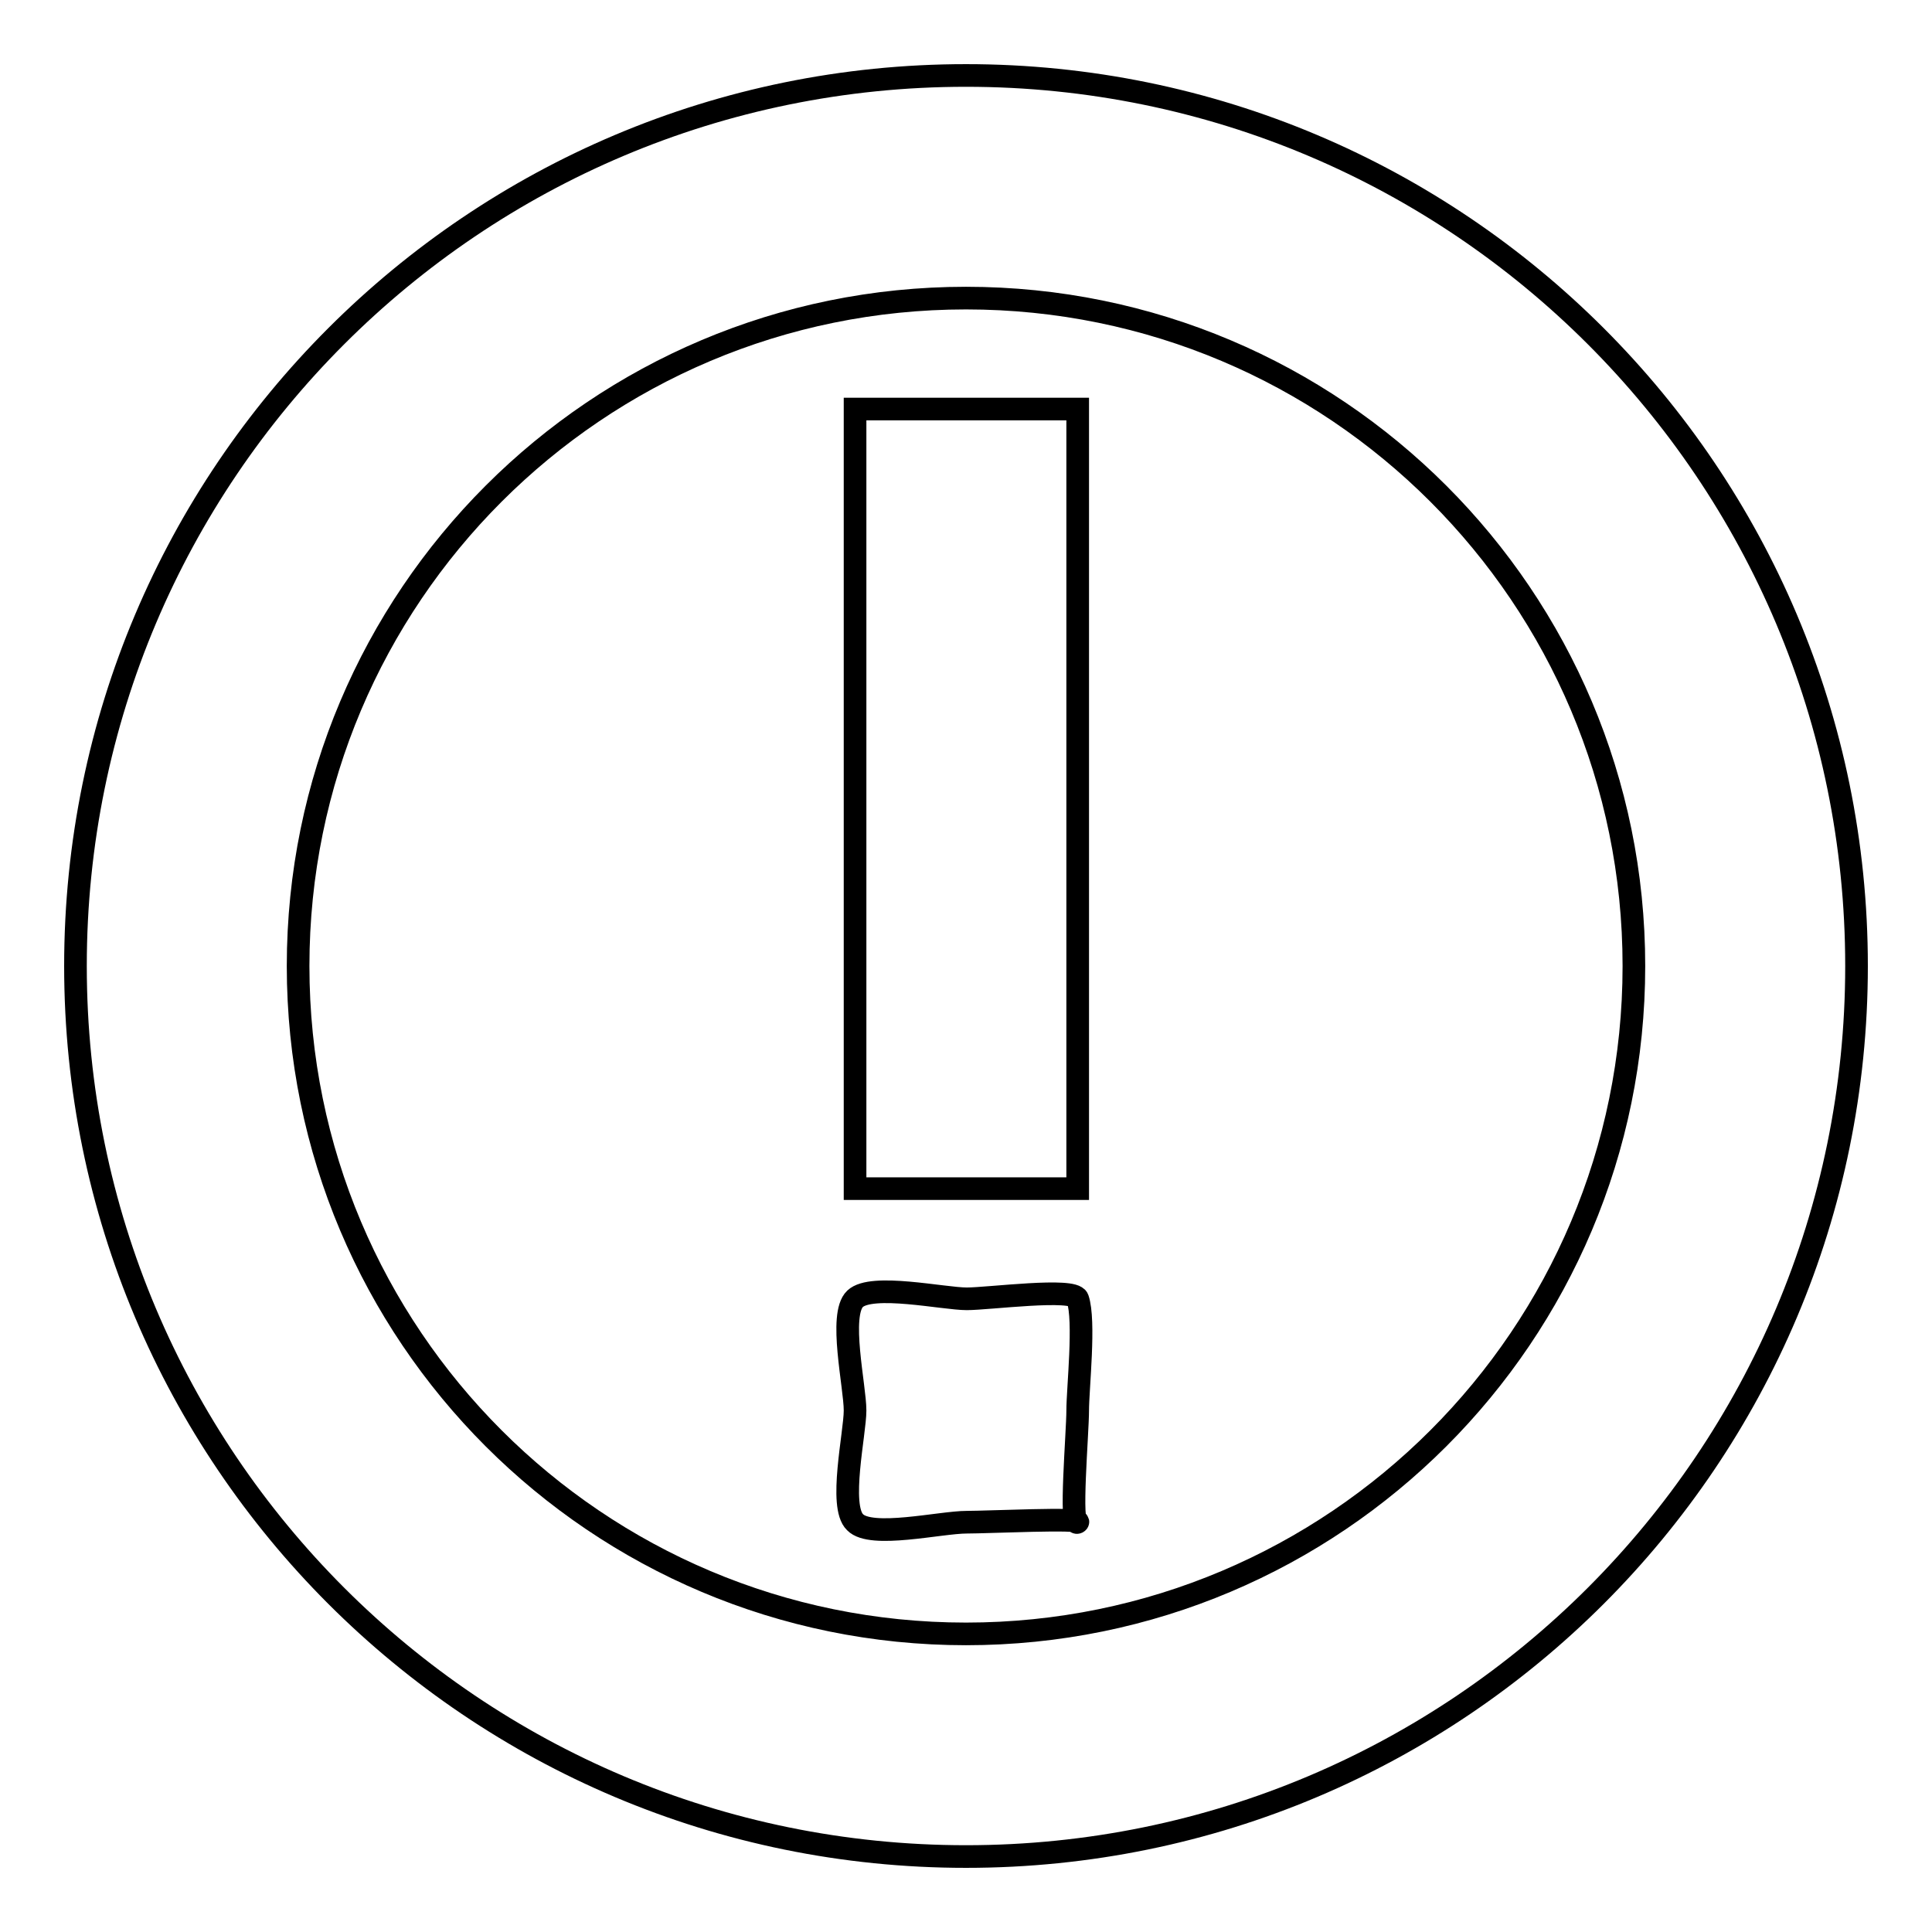
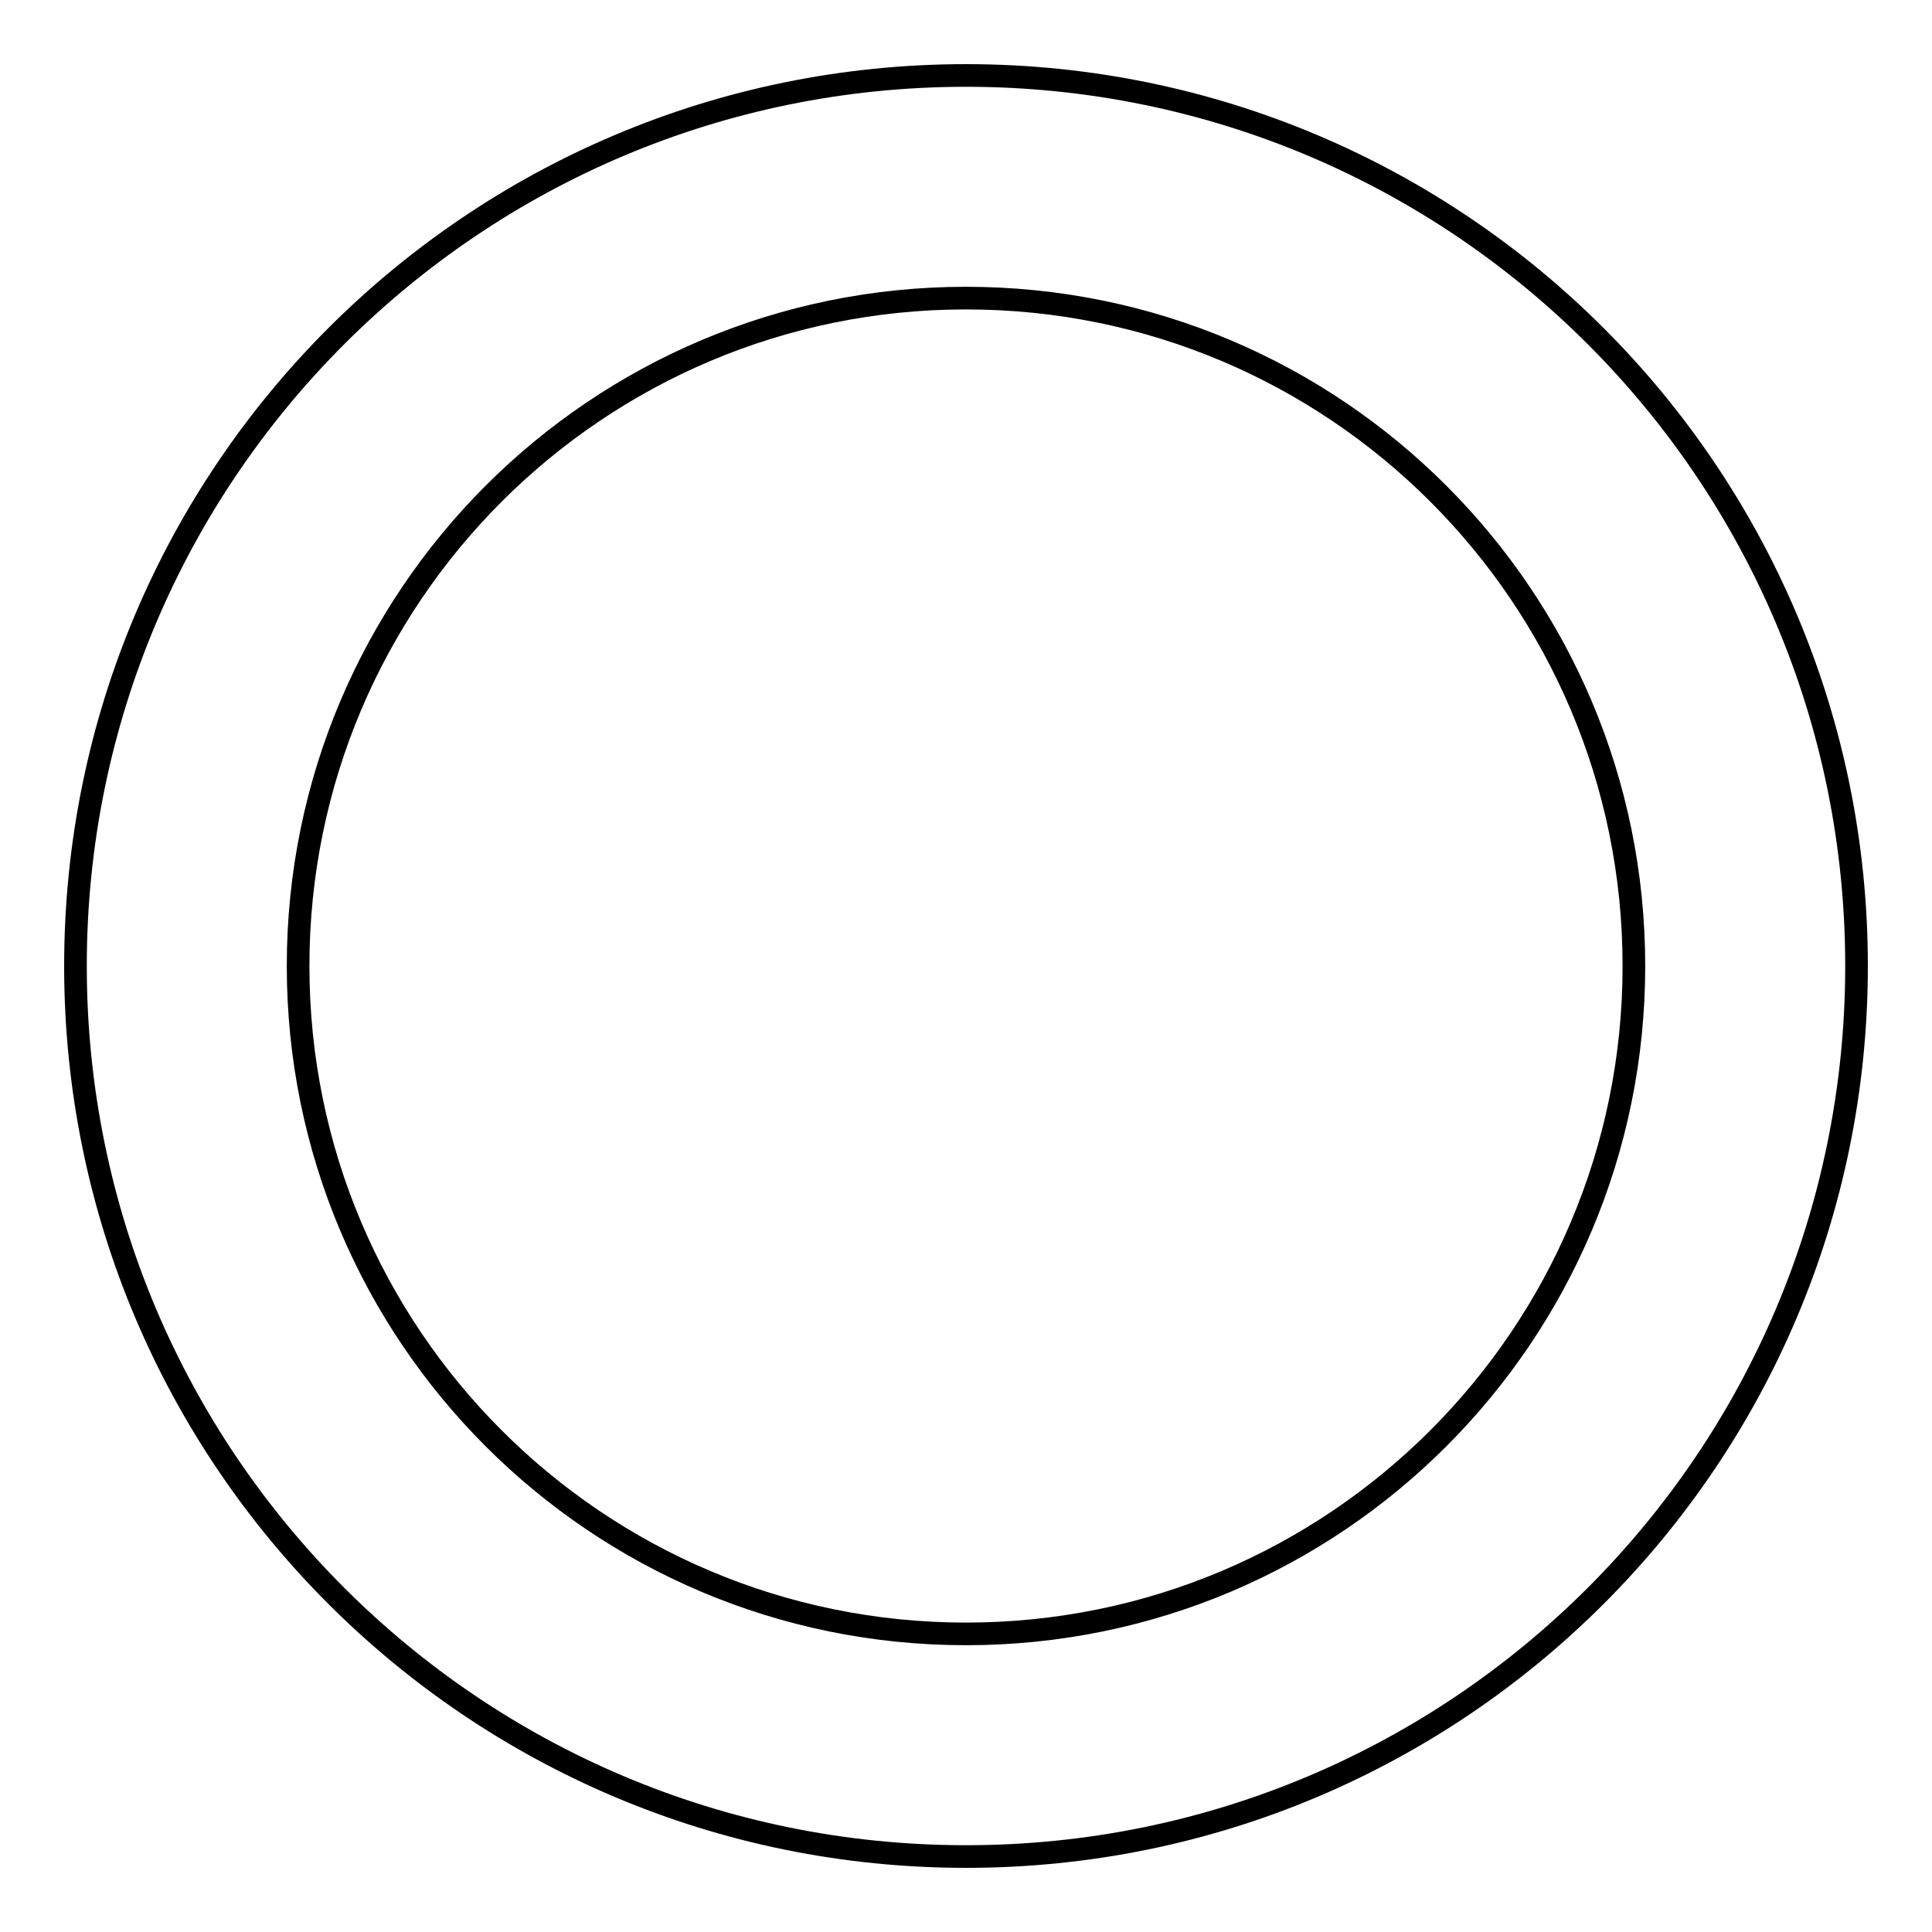
<svg xmlns="http://www.w3.org/2000/svg" version="1.1" x="0px" y="0px" viewBox="0 0 256 256" enable-background="new 0 0 256 256" xml:space="preserve">
  <g>
    <g>
      <path stroke-width="3" fill-opacity="0" stroke="#000000" d="M128,10C62.8,10,10,62.8,10,128c0,65.2,52.8,118,118,118c65.2,0,118-52.8,118-118C246,62.8,193.2,10,128,10z M128,216.5c-48.9,0-88.5-39.6-88.5-88.5c0-48.9,39.6-88.5,88.5-88.5c48.9,0,88.5,39.6,88.5,88.5C216.5,176.9,176.9,216.5,128,216.5z" />
-       <path stroke-width="3" fill-opacity="0" stroke="#000000" d="M113.3,54.2v103.3h29.5V54.2H113.3z M113.3,201.7c2.1,2.2,11.3,0,14.8,0c2.8,0,15.4-0.6,14.7,0c-1.1,0.9,0-11.9,0-14.8c0-2.9,1-11.9,0-14.8c-0.5-1.5-11.8,0-14.7,0c-3.1,0-12.6-2.1-14.8,0c-2.2,2.1,0,11.6,0,14.8C113.3,189.9,111.1,199.6,113.3,201.7z" />
    </g>
  </g>
</svg>